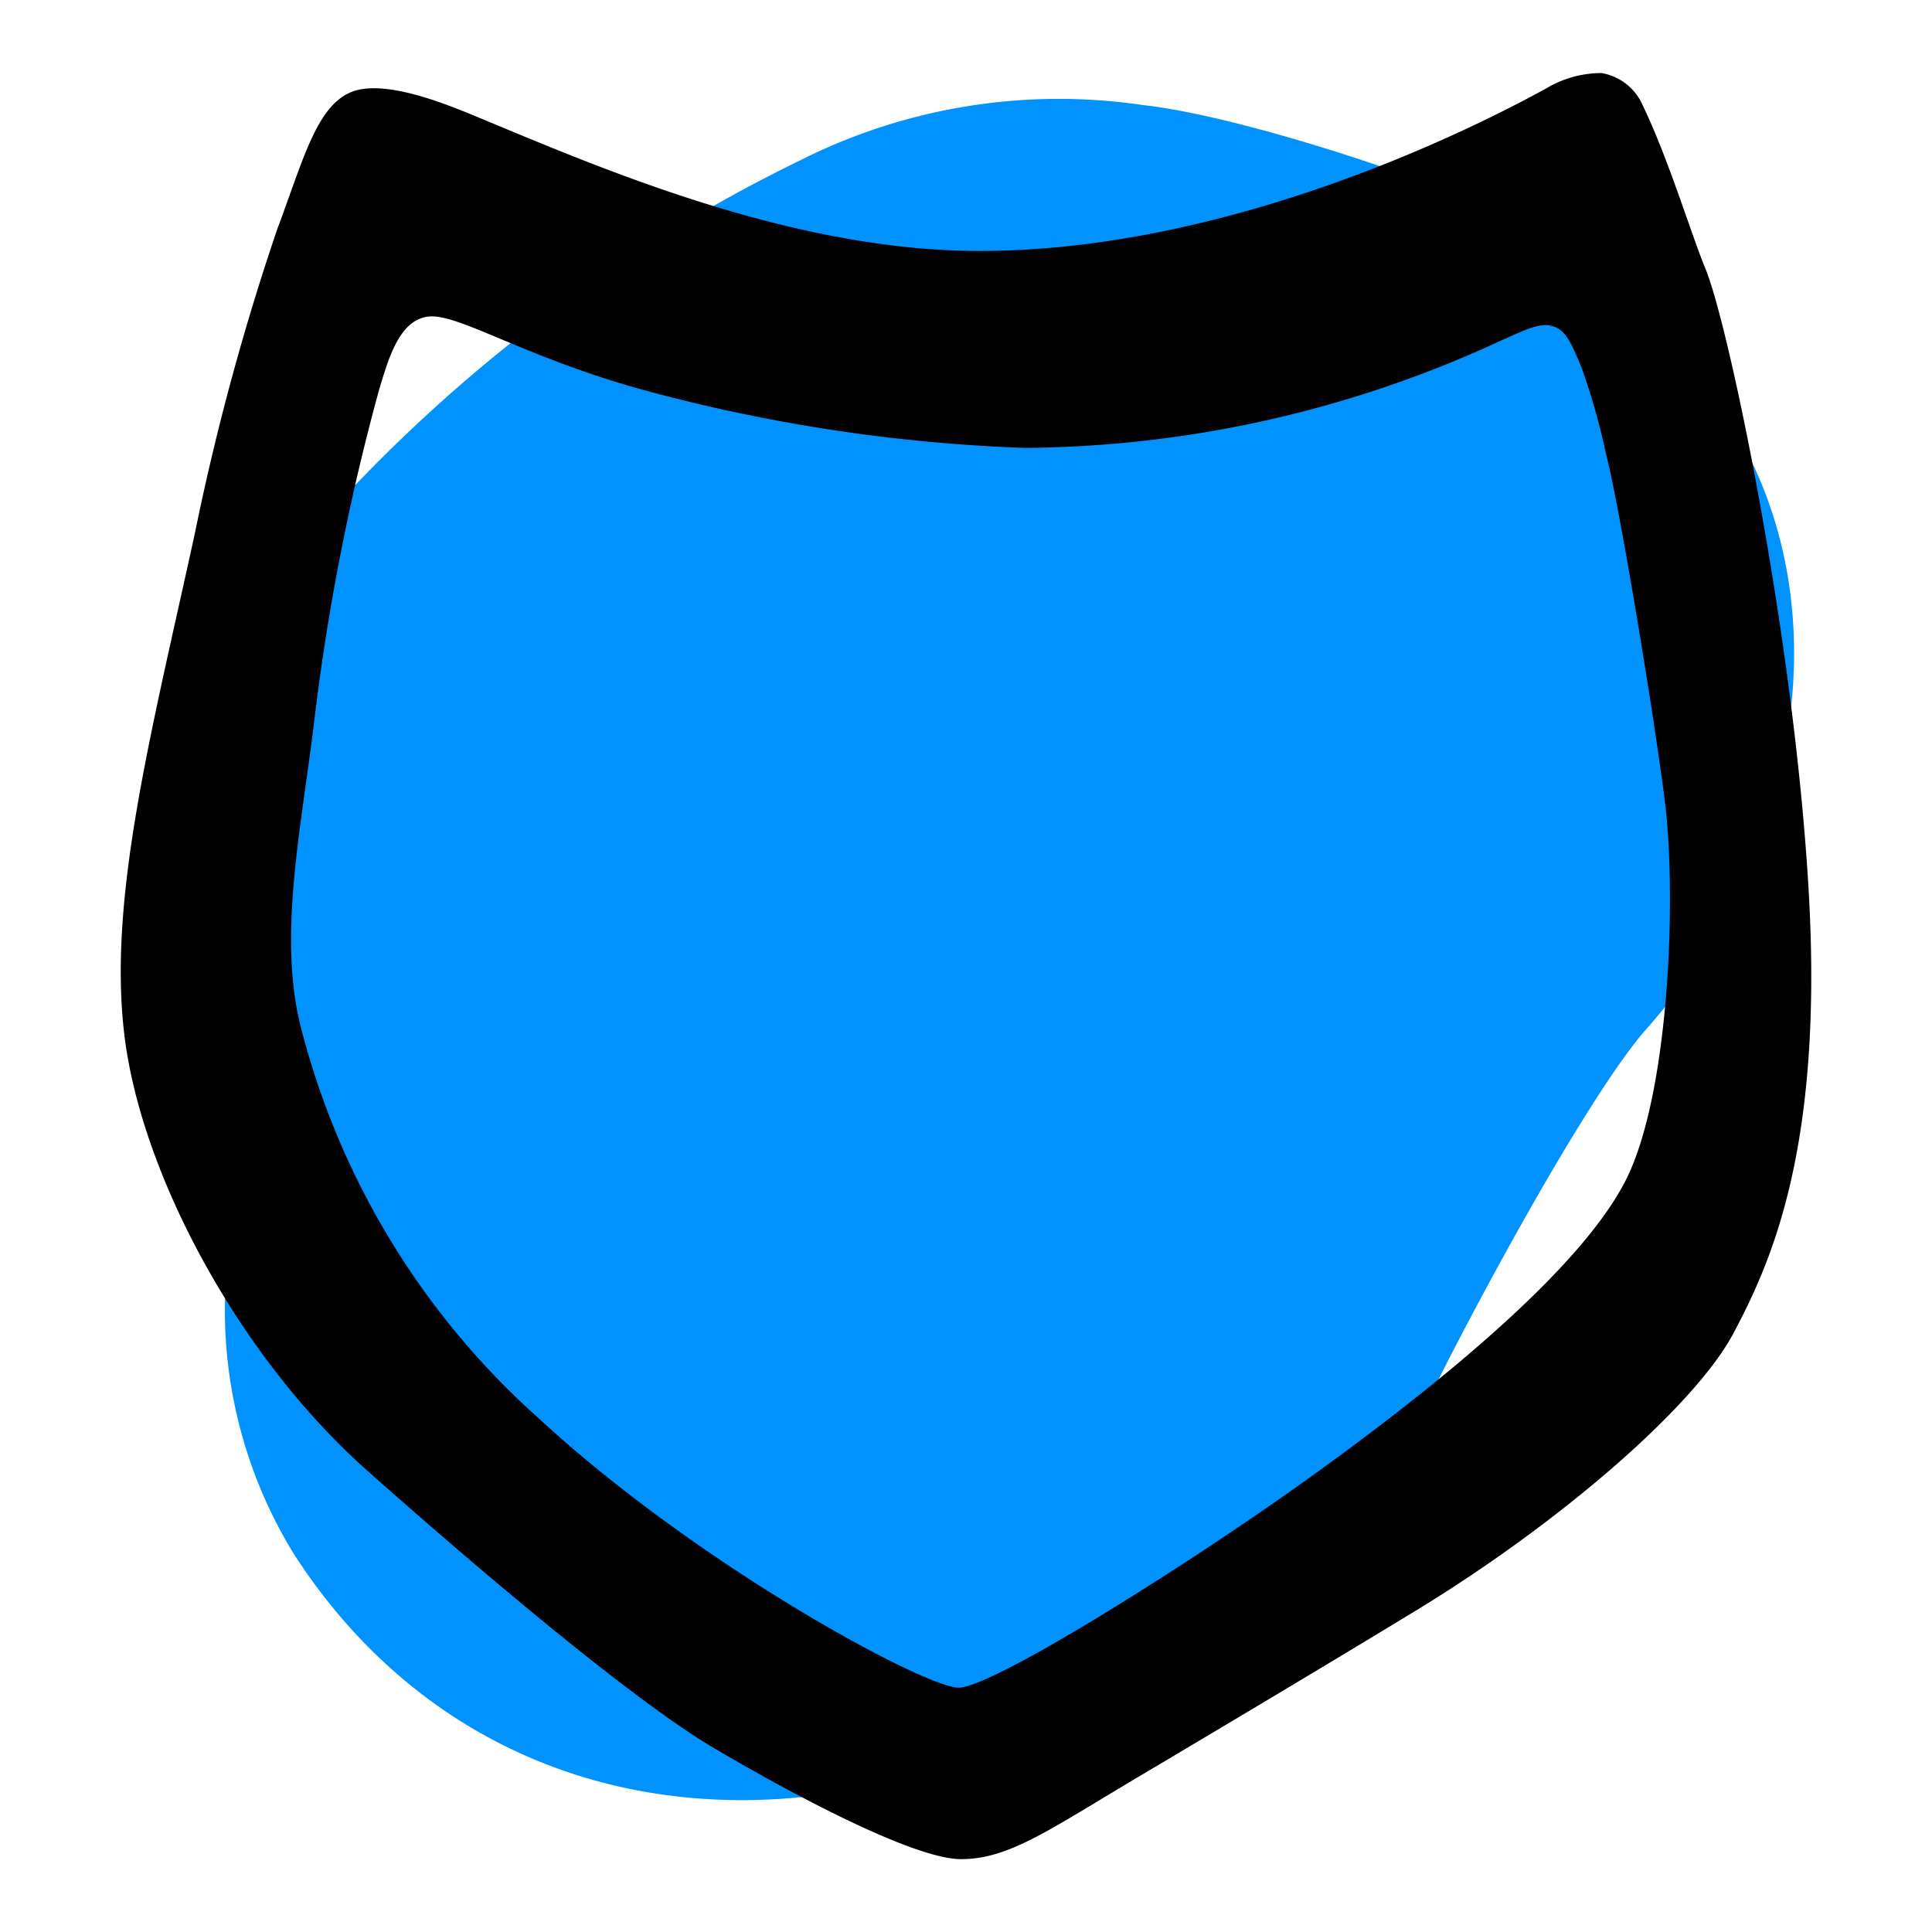
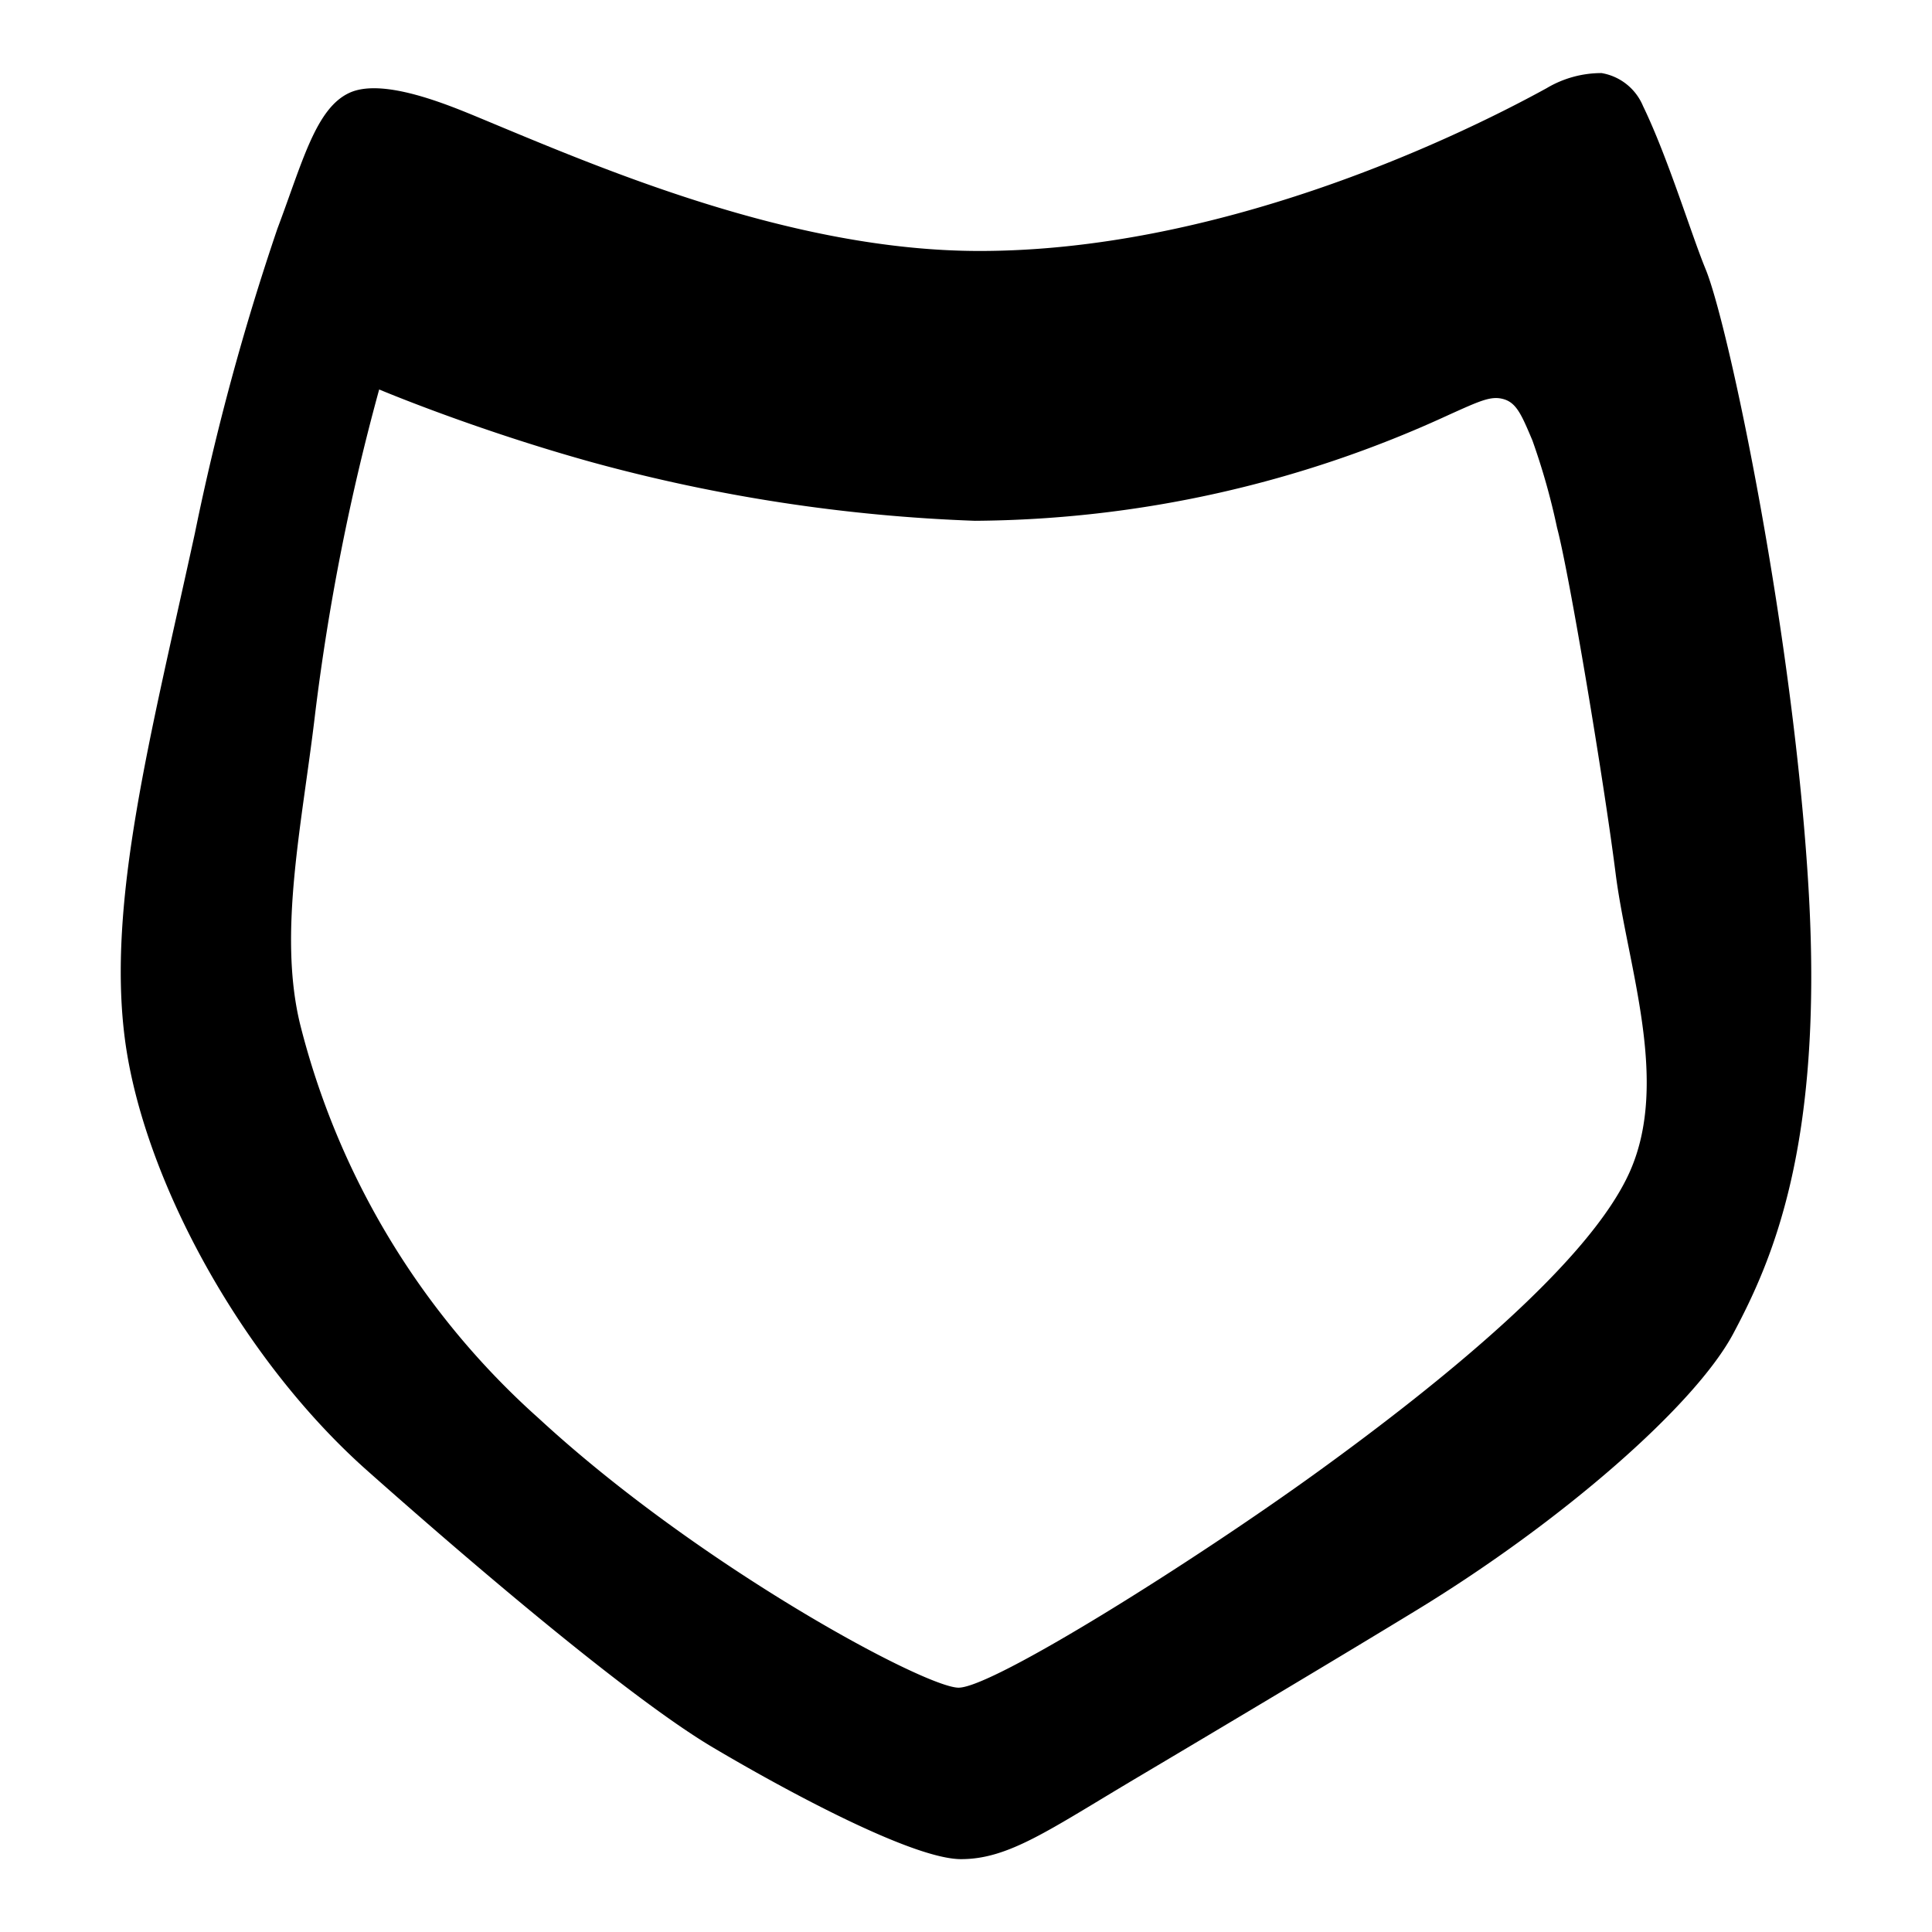
<svg xmlns="http://www.w3.org/2000/svg" viewBox="0 0 80 80" id="Shield">
  <g fill="#000000" class="color000000 svgShape">
-     <path fill="#0092ff" d="M71.449,17.171a24.168,24.168,0,0,0-9.408-8.372c-2.55-1.269-10.569-3.99-14.703-4.447a23.825,23.825,0,0,0-14.22,2.295A64.709,64.709,0,0,0,13.035,21.905C7.041,28.678,4.522,39.242,9.751,47.353c.174.269.368.529.555.793a19.257,19.257,0,0,0,1.867,16.208c5.3,8.221,14.213,11.591,23.716,9.651q4.271-.872,8.542-1.744c6.286-1.283,11.355-6.353,13.832-12.398,1.04-2.538,7.15-14.136,9.902-17.244C74.161,35.849,76.678,25.281,71.449,17.171Z" class="colorc6c6c6 svgShape" />
-     <path d="M74.9,37.006c-.59-10.499-3.303-23.506-4.276-25.865C70.04,9.727,69.062,6.51,68.034,4.391a2.268,2.268,0,0,0-1.717-1.365,4.435,4.435,0,0,0-2.279.628C59.882,5.938,50.285,10.392,40.562,10.392c-7.804,0-15.749-3.452-20.741-5.526-1.332-.553-3.959-1.641-5.33-1.032-1.414.628-1.967,2.886-3.001,5.626A103.258,103.258,0,0,0,8.069,22.083c-1.82,8.357-3.657,15.278-2.89,20.999S9.957,56.236,15.206,60.895s11.174,9.604,14.314,11.463c3.169,1.877,8.299,4.625,10.276,4.625s3.636-1.207,7.278-3.369c3.828-2.273,8.507-5.064,11.599-6.95C64.704,62.984,70.196,58.182,71.773,55.218S75.49,47.506,74.9,37.006ZM67.489,48.513c-1.664,3.75-7.782,8.707-12.908,12.418s-13.492,8.968-14.895,8.952S28.956,64.865,22.32,58.742a32.476,32.476,0,0,1-9.896-16.342c-.921-3.809.094-8.311.627-12.863a93.708,93.708,0,0,1,2.65-13.41c.36-1.171.801-2.879,2.035-3.019s3.946,1.666,8.845,3.022a69.314,69.314,0,0,0,15.826,2.416,47.525,47.525,0,0,0,19.615-4.384c1.333-.601,1.772-.806,2.295-.647s.739.68,1.172,1.704a28.011,28.011,0,0,1,1.02,3.613c.505,1.89,1.942,10.496,2.425,14.315S69.153,44.763,67.489,48.513Z" fill="#000000" class="color000000 svgShape" />
+     <path d="M74.9,37.006c-.59-10.499-3.303-23.506-4.276-25.865C70.04,9.727,69.062,6.51,68.034,4.391a2.268,2.268,0,0,0-1.717-1.365,4.435,4.435,0,0,0-2.279.628C59.882,5.938,50.285,10.392,40.562,10.392c-7.804,0-15.749-3.452-20.741-5.526-1.332-.553-3.959-1.641-5.33-1.032-1.414.628-1.967,2.886-3.001,5.626A103.258,103.258,0,0,0,8.069,22.083c-1.82,8.357-3.657,15.278-2.89,20.999S9.957,56.236,15.206,60.895s11.174,9.604,14.314,11.463c3.169,1.877,8.299,4.625,10.276,4.625s3.636-1.207,7.278-3.369c3.828-2.273,8.507-5.064,11.599-6.95C64.704,62.984,70.196,58.182,71.773,55.218S75.49,47.506,74.9,37.006ZM67.489,48.513c-1.664,3.75-7.782,8.707-12.908,12.418s-13.492,8.968-14.895,8.952S28.956,64.865,22.32,58.742a32.476,32.476,0,0,1-9.896-16.342c-.921-3.809.094-8.311.627-12.863a93.708,93.708,0,0,1,2.65-13.41s3.946,1.666,8.845,3.022a69.314,69.314,0,0,0,15.826,2.416,47.525,47.525,0,0,0,19.615-4.384c1.333-.601,1.772-.806,2.295-.647s.739.68,1.172,1.704a28.011,28.011,0,0,1,1.02,3.613c.505,1.89,1.942,10.496,2.425,14.315S69.153,44.763,67.489,48.513Z" fill="#000000" class="color000000 svgShape" />
  </g>
</svg>